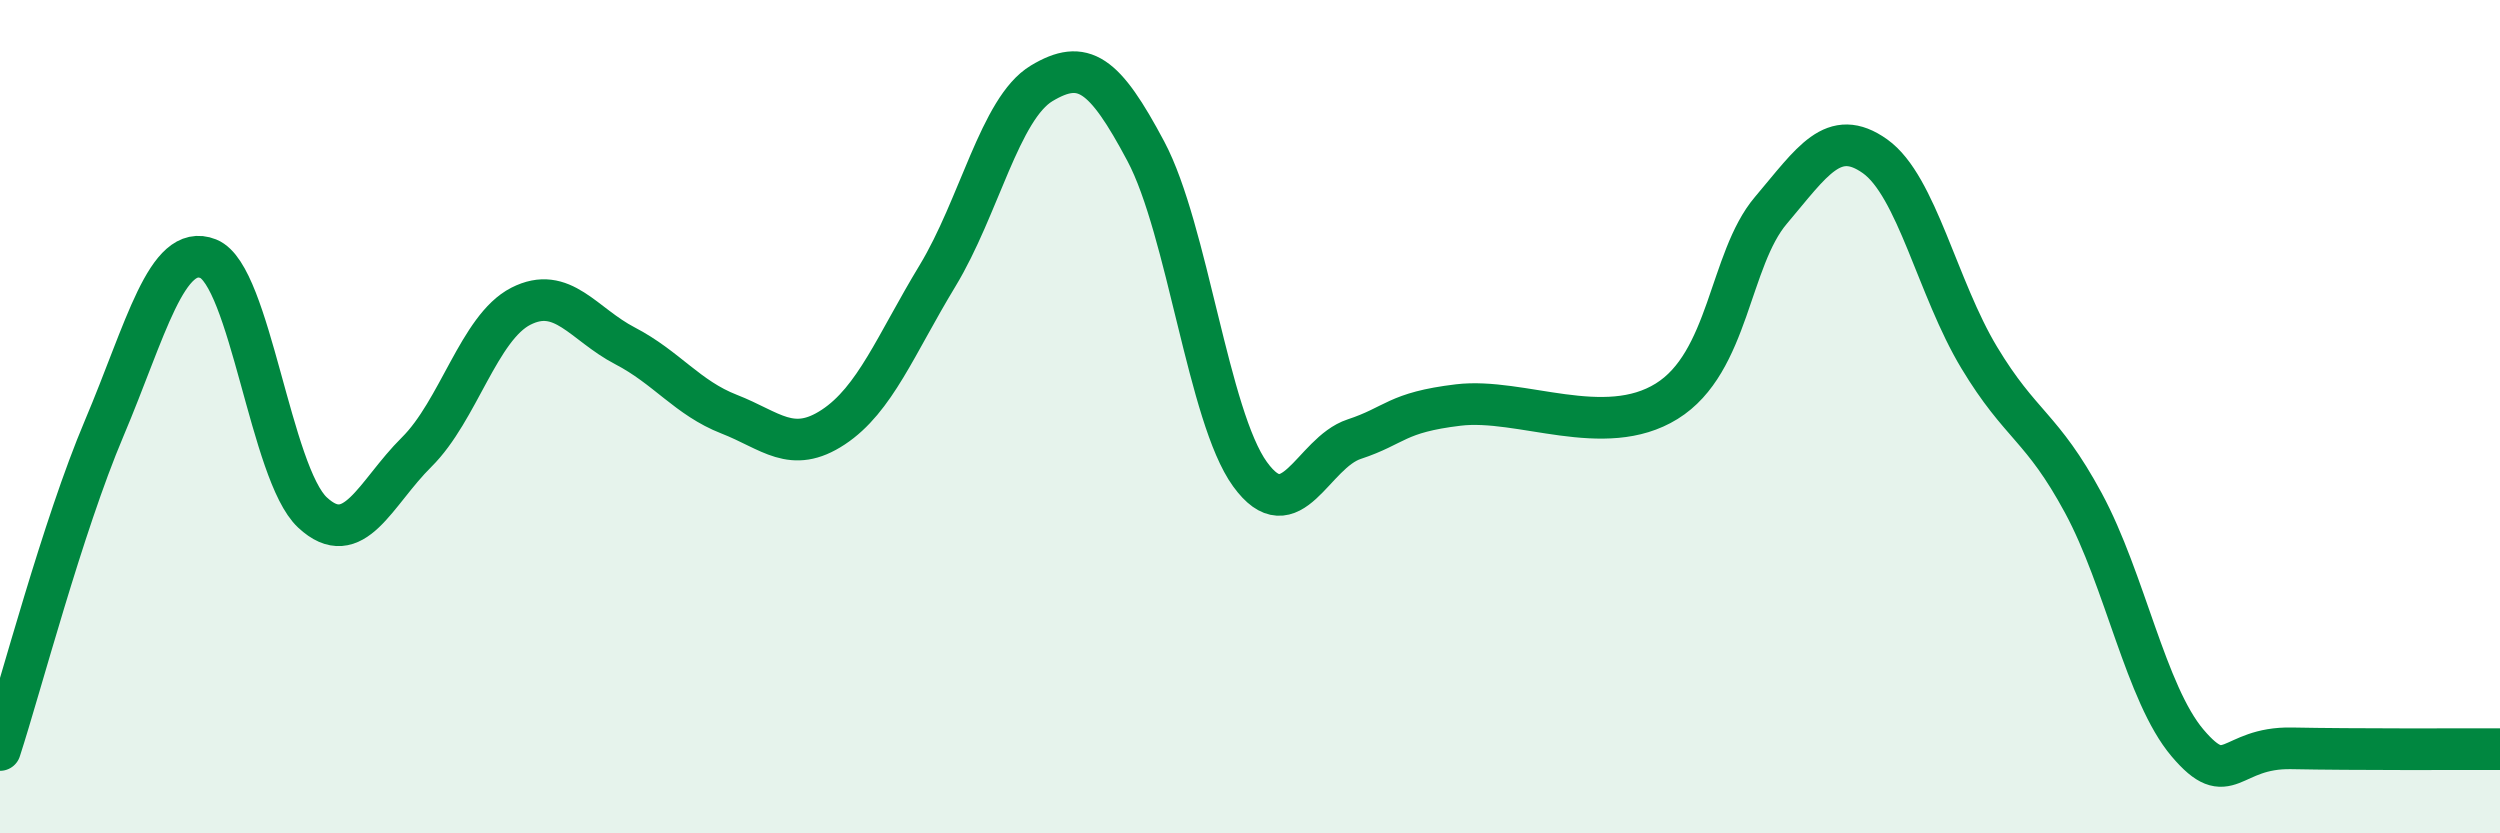
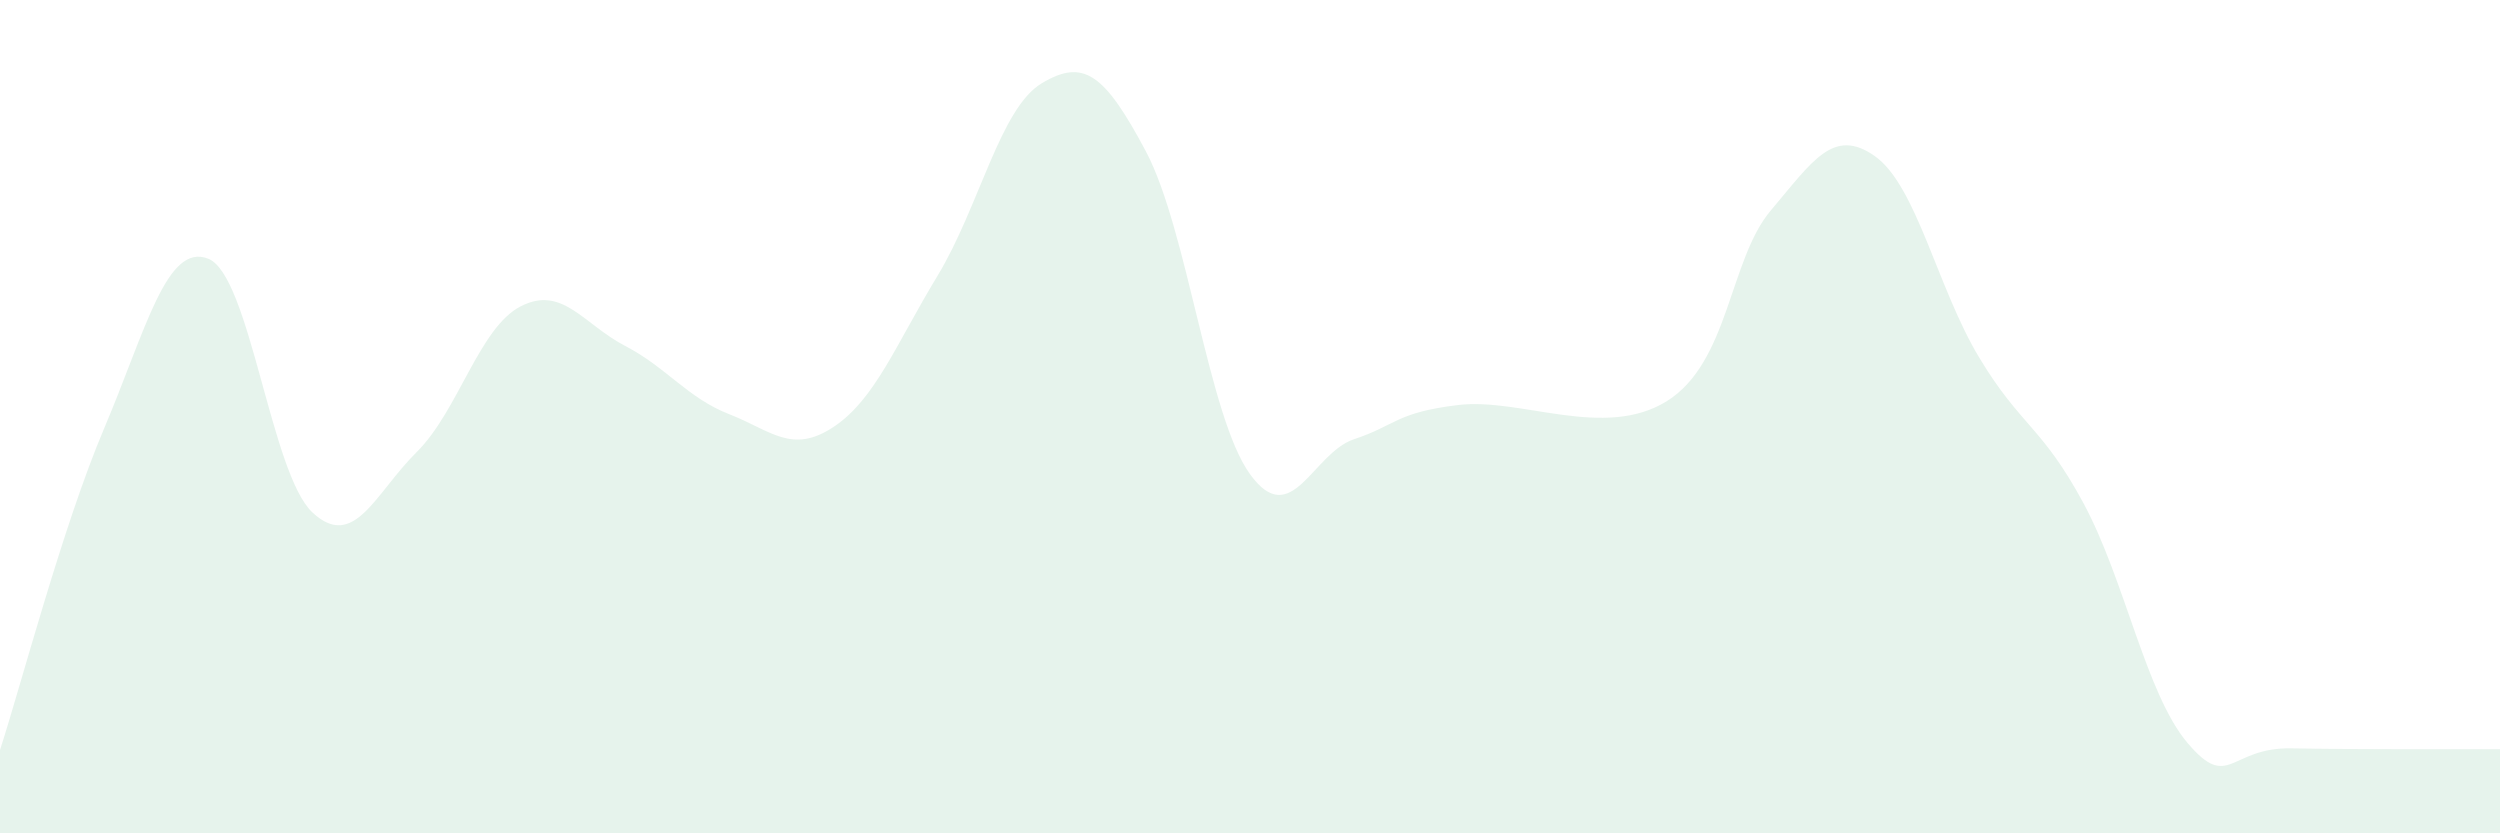
<svg xmlns="http://www.w3.org/2000/svg" width="60" height="20" viewBox="0 0 60 20">
-   <path d="M 0,18 C 0.5,16.46 1.5,12.64 2.5,10.28 C 3.5,7.92 4,5.81 5,6.21 C 6,6.61 6.5,11.37 7.5,12.3 C 8.5,13.23 9,11.84 10,10.85 C 11,9.86 11.5,7.86 12.5,7.35 C 13.5,6.84 14,7.78 15,8.3 C 16,8.82 16.5,9.55 17.5,9.94 C 18.5,10.33 19,10.91 20,10.25 C 21,9.59 21.5,8.27 22.5,6.62 C 23.5,4.97 24,2.6 25,2 C 26,1.4 26.5,1.75 27.5,3.63 C 28.5,5.51 29,10 30,11.38 C 31,12.76 31.5,10.87 32.5,10.54 C 33.5,10.21 33.5,9.9 35,9.72 C 36.5,9.54 38.5,10.56 40,9.63 C 41.5,8.7 41.5,6.23 42.5,5.05 C 43.5,3.87 44,3.04 45,3.75 C 46,4.46 46.5,6.92 47.5,8.58 C 48.5,10.24 49,10.22 50,12.07 C 51,13.92 51.5,16.65 52.5,17.83 C 53.5,19.01 53.5,17.93 55,17.96 C 56.5,17.99 59,17.98 60,17.98L60 20L0 20Z" fill="#008740" opacity="0.1" stroke-linecap="round" stroke-linejoin="round" />
-   <path d="M 0,18 C 0.5,16.46 1.5,12.64 2.5,10.28 C 3.5,7.92 4,5.81 5,6.21 C 6,6.61 6.5,11.37 7.5,12.3 C 8.5,13.23 9,11.84 10,10.85 C 11,9.86 11.5,7.86 12.5,7.35 C 13.5,6.84 14,7.78 15,8.3 C 16,8.82 16.5,9.55 17.5,9.94 C 18.5,10.33 19,10.91 20,10.25 C 21,9.59 21.5,8.27 22.5,6.62 C 23.5,4.97 24,2.6 25,2 C 26,1.4 26.5,1.75 27.5,3.63 C 28.5,5.51 29,10 30,11.38 C 31,12.76 31.5,10.87 32.5,10.54 C 33.5,10.21 33.5,9.9 35,9.72 C 36.5,9.54 38.5,10.56 40,9.63 C 41.5,8.7 41.5,6.23 42.5,5.05 C 43.5,3.87 44,3.04 45,3.75 C 46,4.46 46.5,6.92 47.5,8.58 C 48.5,10.24 49,10.22 50,12.07 C 51,13.92 51.5,16.65 52.5,17.83 C 53.5,19.01 53.5,17.93 55,17.96 C 56.5,17.99 59,17.98 60,17.98" stroke="#008740" stroke-width="1" fill="none" stroke-linecap="round" stroke-linejoin="round" />
+   <path d="M 0,18 C 0.5,16.46 1.5,12.64 2.5,10.28 C 3.5,7.92 4,5.81 5,6.21 C 6,6.61 6.5,11.37 7.5,12.3 C 8.5,13.23 9,11.84 10,10.85 C 11,9.86 11.5,7.86 12.5,7.35 C 13.5,6.84 14,7.78 15,8.3 C 16,8.82 16.5,9.55 17.5,9.94 C 18.5,10.33 19,10.91 20,10.25 C 21,9.59 21.5,8.27 22.5,6.62 C 23.5,4.97 24,2.6 25,2 C 26,1.4 26.5,1.75 27.5,3.63 C 28.5,5.51 29,10 30,11.38 C 31,12.76 31.5,10.87 32.5,10.54 C 33.5,10.21 33.5,9.9 35,9.72 C 36.5,9.54 38.5,10.56 40,9.63 C 41.5,8.7 41.5,6.23 42.5,5.05 C 43.5,3.87 44,3.04 45,3.75 C 46,4.46 46.5,6.92 47.5,8.58 C 48.5,10.24 49,10.22 50,12.07 C 51,13.92 51.5,16.65 52.5,17.83 C 53.5,19.01 53.5,17.93 55,17.96 C 56.5,17.99 59,17.98 60,17.98L60 20L0 20" fill="#008740" opacity="0.1" stroke-linecap="round" stroke-linejoin="round" />
</svg>